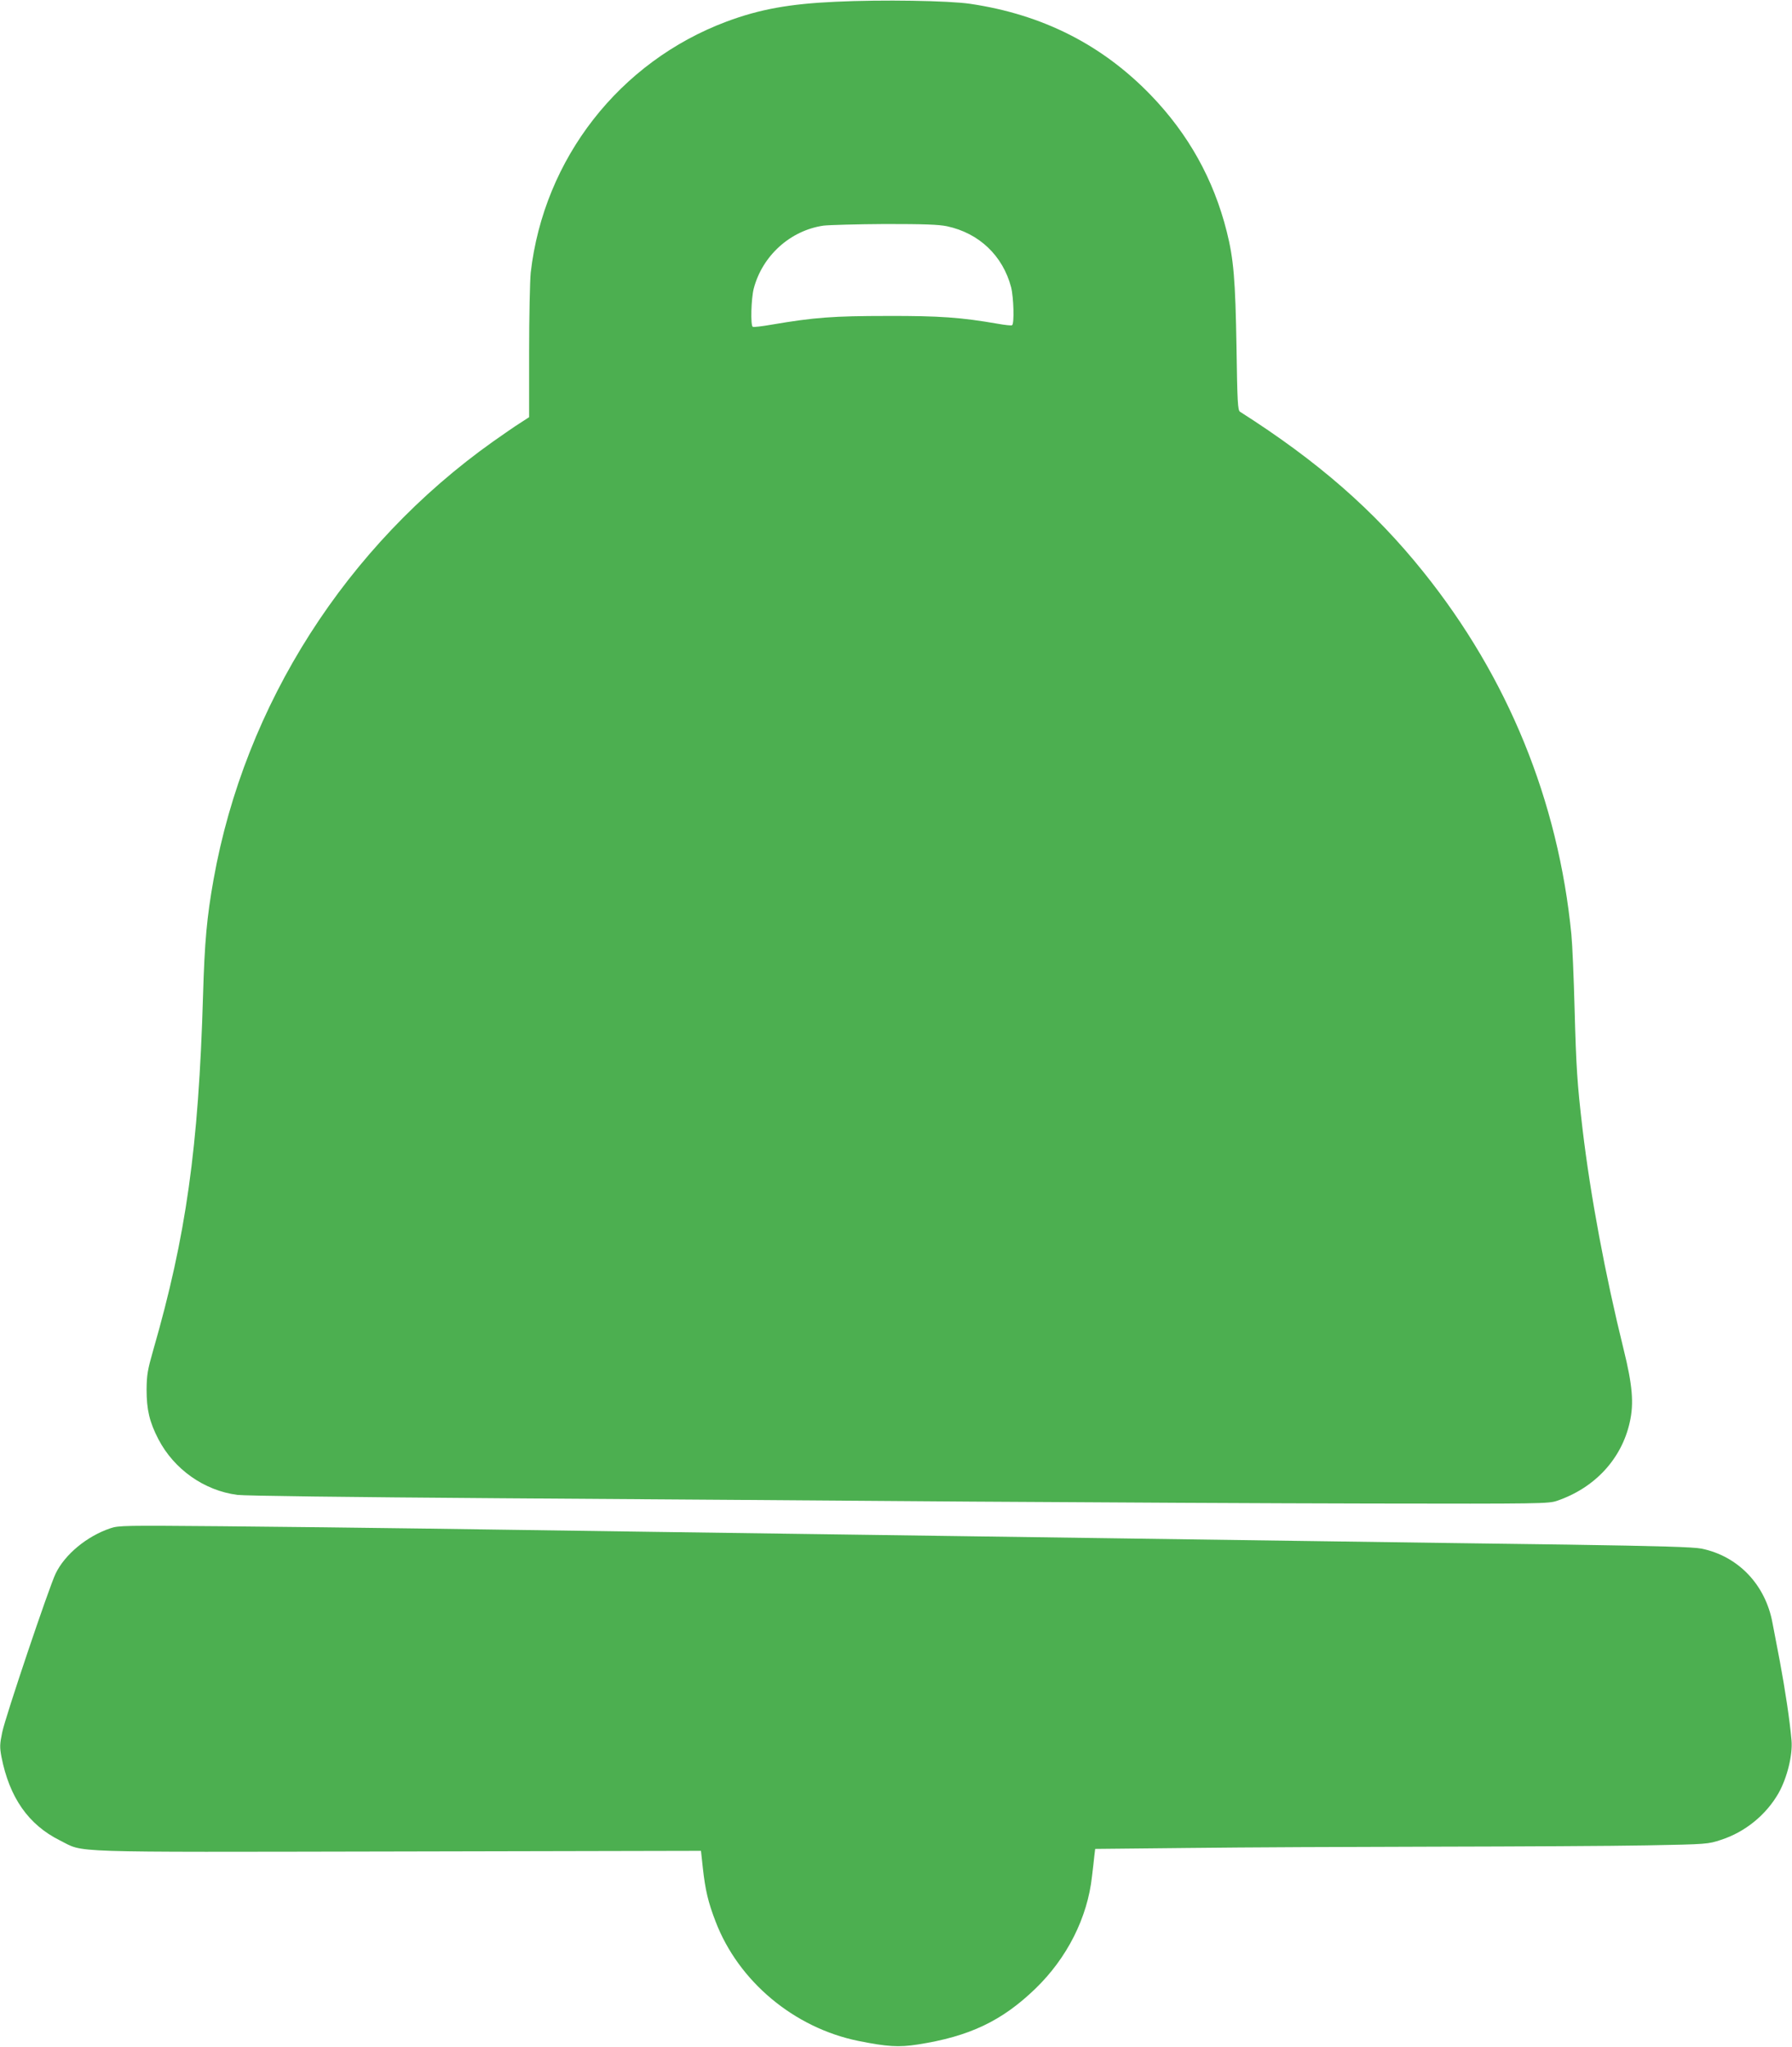
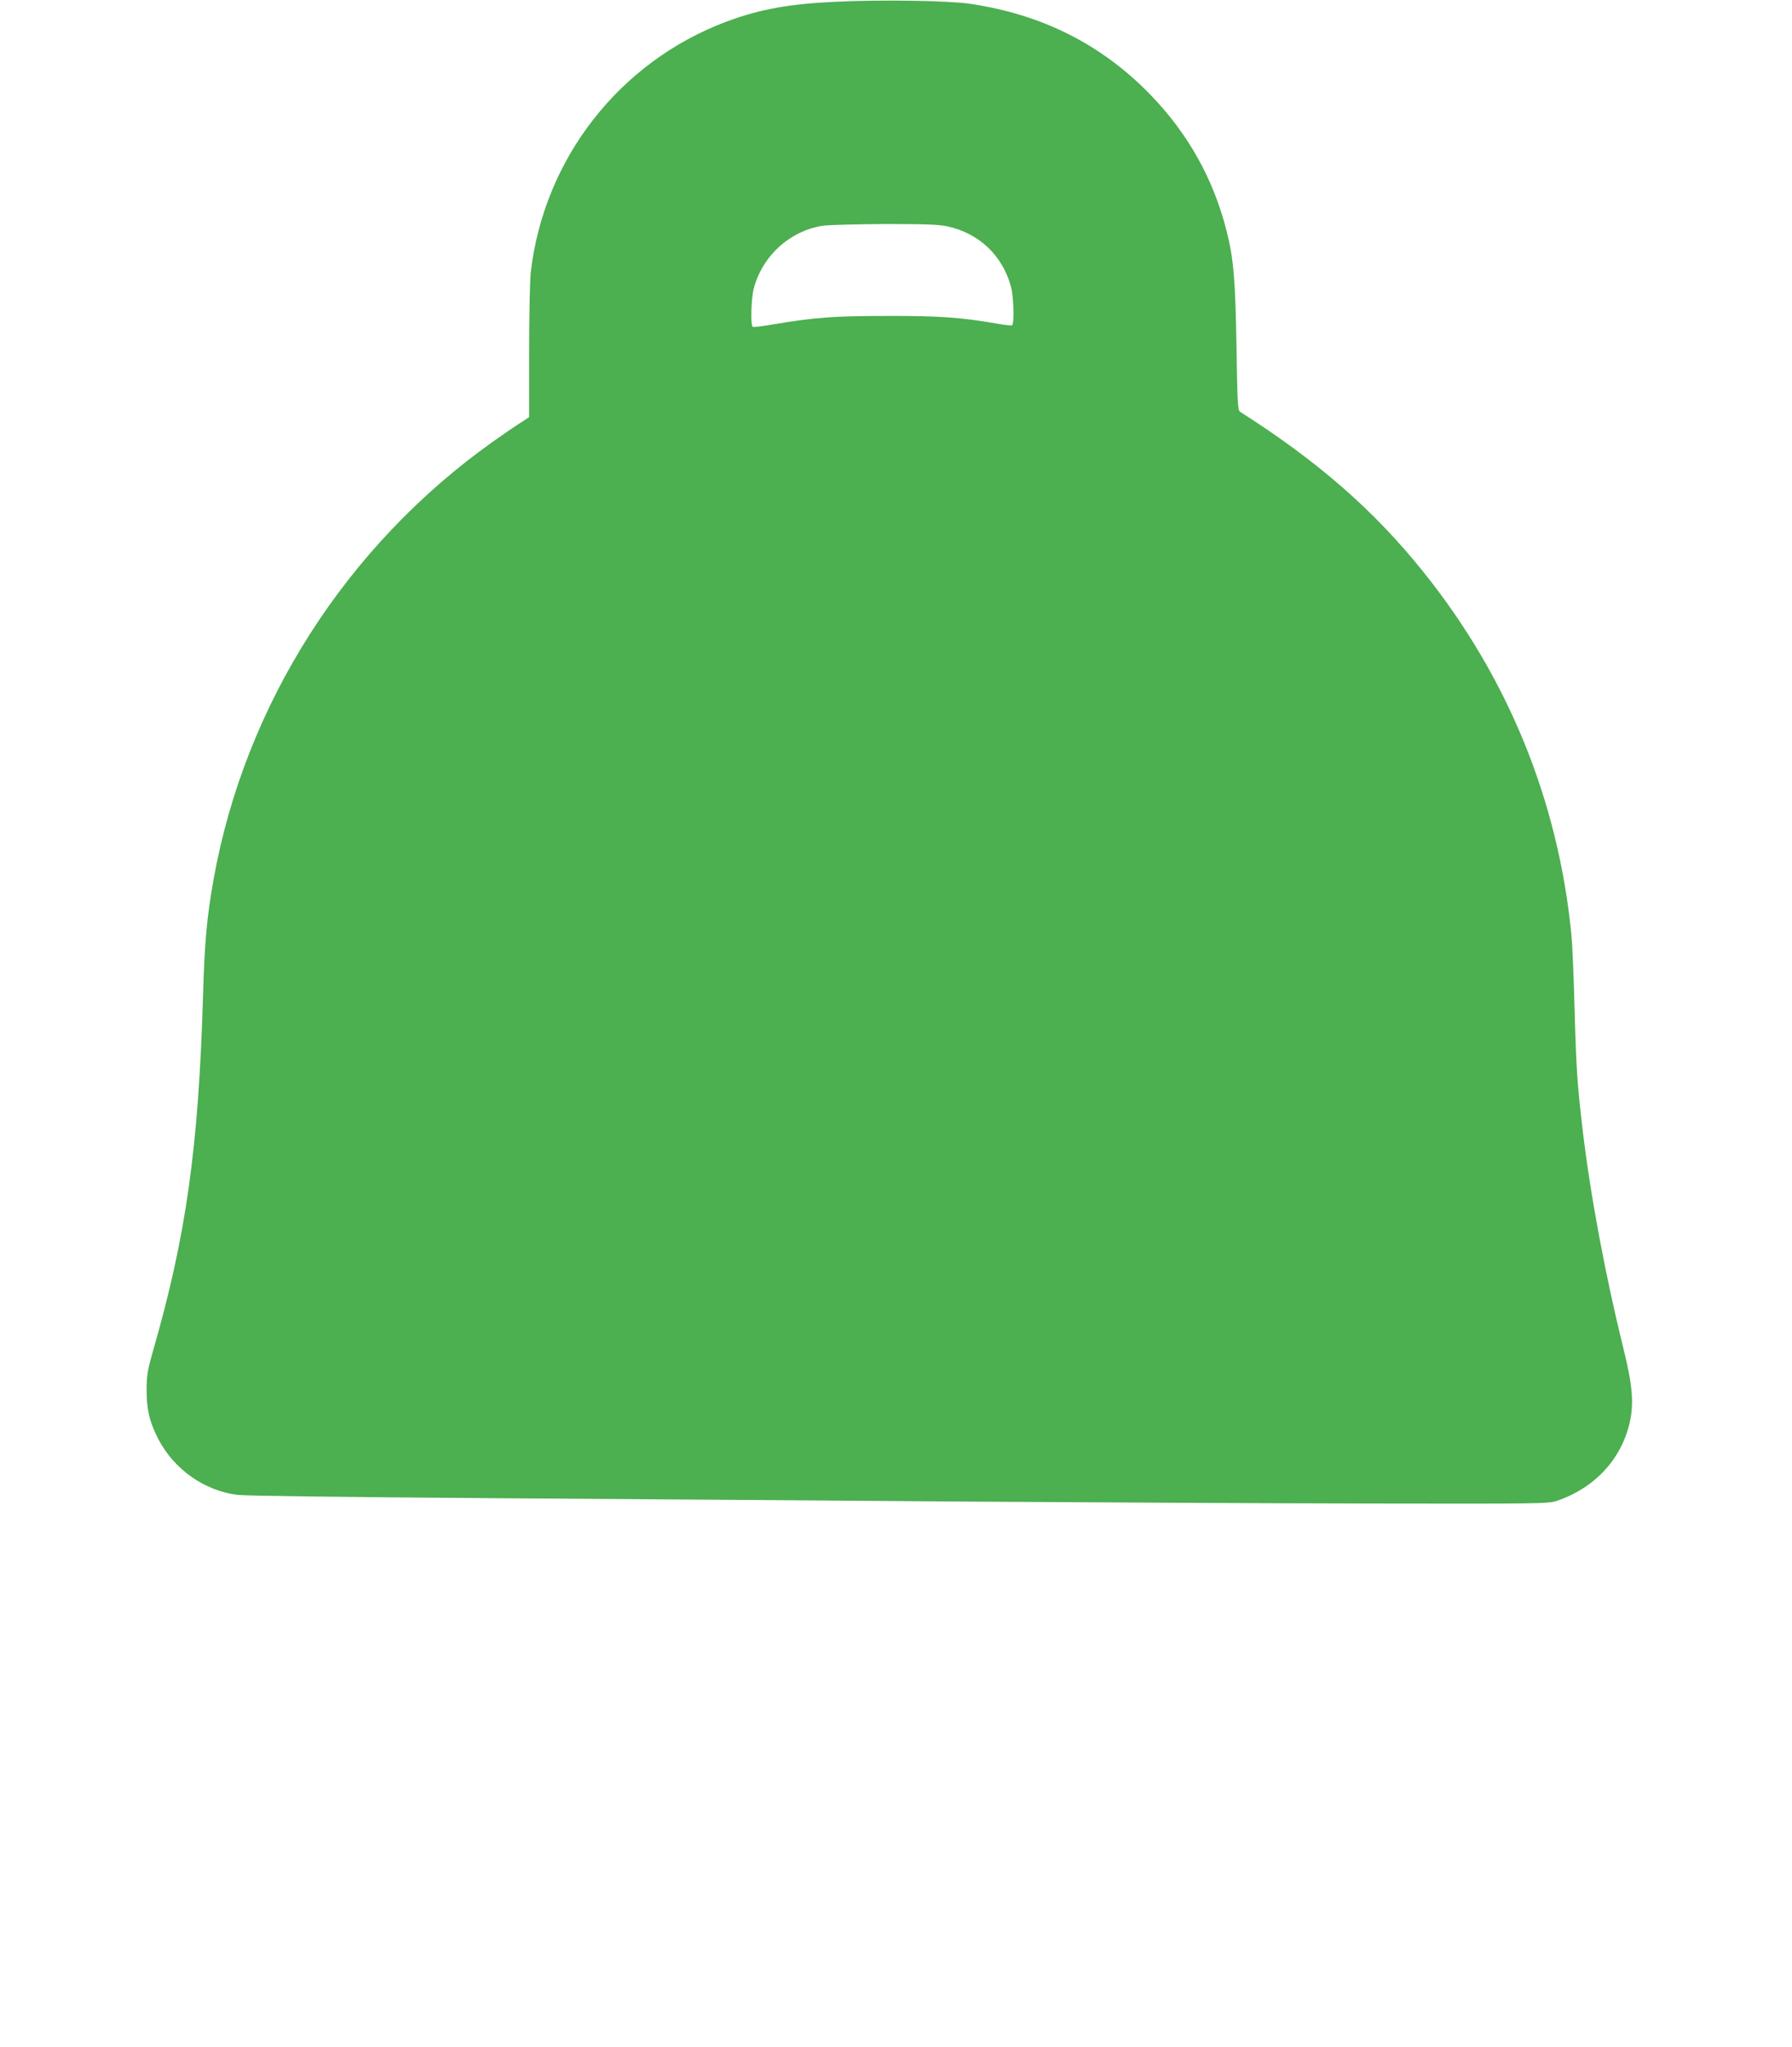
<svg xmlns="http://www.w3.org/2000/svg" version="1.0" width="1121pt" height="1280pt" viewBox="0 0 1121 1280" preserveAspectRatio="xMidYMid meet">
  <g transform="translate(0,1280) scale(0.1,-0.1)" fill="#4caf50" stroke="none">
    <path d="M5227 12789 c-288 -13 -476 -47 -682 -124 -670 -251 -1143 -857 -1225 -1570 -5 -49 -10 -273 -10 -497 l0 -407 -57 -37 c-32 -20 -107 -72 -168 -115 -919 -652 -1553 -1644 -1749 -2739 -42 -236 -56 -387 -66 -730 -28 -947 -106 -1501 -311 -2212 -36 -126 -41 -156 -42 -248 0 -126 18 -203 74 -311 98 -188 286 -321 494 -348 50 -6 674 -14 1650 -21 864 -6 2191 -15 2950 -21 759 -5 1880 -11 2490 -12 1065 -2 1112 -1 1165 17 237 81 404 262 455 491 27 118 17 233 -38 455 -116 470 -208 964 -257 1377 -34 289 -40 388 -50 753 -5 195 -14 405 -20 465 -82 837 -397 1609 -925 2267 -310 387 -661 693 -1148 1003 -14 9 -17 61 -22 405 -7 422 -18 551 -61 722 -82 326 -239 608 -474 852 -305 316 -678 505 -1130 572 -133 20 -553 27 -843 13z m697 -1404 c201 -43 349 -184 401 -381 16 -63 21 -229 6 -238 -4 -3 -44 1 -88 9 -230 40 -365 50 -693 49 -337 0 -456 -9 -721 -54 -62 -11 -116 -17 -120 -14 -15 9 -10 176 6 239 54 206 229 364 437 394 35 4 207 9 383 10 246 0 336 -3 389 -14z" />
-     <path d="M690 3242 c-146 -49 -284 -163 -342 -283 -41 -85 -314 -895 -334 -992 -16 -76 -16 -94 -5 -154 50 -255 169 -425 366 -523 158 -78 -7 -73 2115 -69 l1895 4 12 -110 c15 -135 33 -212 79 -331 143 -375 491 -666 894 -748 180 -36 252 -41 372 -22 322 50 526 147 735 349 198 191 326 444 354 702 6 50 13 108 15 131 l5 41 592 6 c326 4 1015 7 1532 8 517 1 1113 4 1325 8 383 7 385 8 467 35 151 49 282 157 359 292 54 96 89 240 81 330 -11 126 -40 317 -73 494 -20 102 -40 210 -46 240 -44 240 -215 418 -444 465 -53 10 -248 16 -834 25 -421 5 -1075 15 -1455 20 -379 5 -1018 14 -1420 20 -401 6 -1043 15 -1425 20 -382 5 -1028 14 -1435 20 -407 6 -1035 15 -1395 20 -360 5 -943 12 -1295 15 -605 5 -643 5 -695 -13z" />
  </g>
</svg>